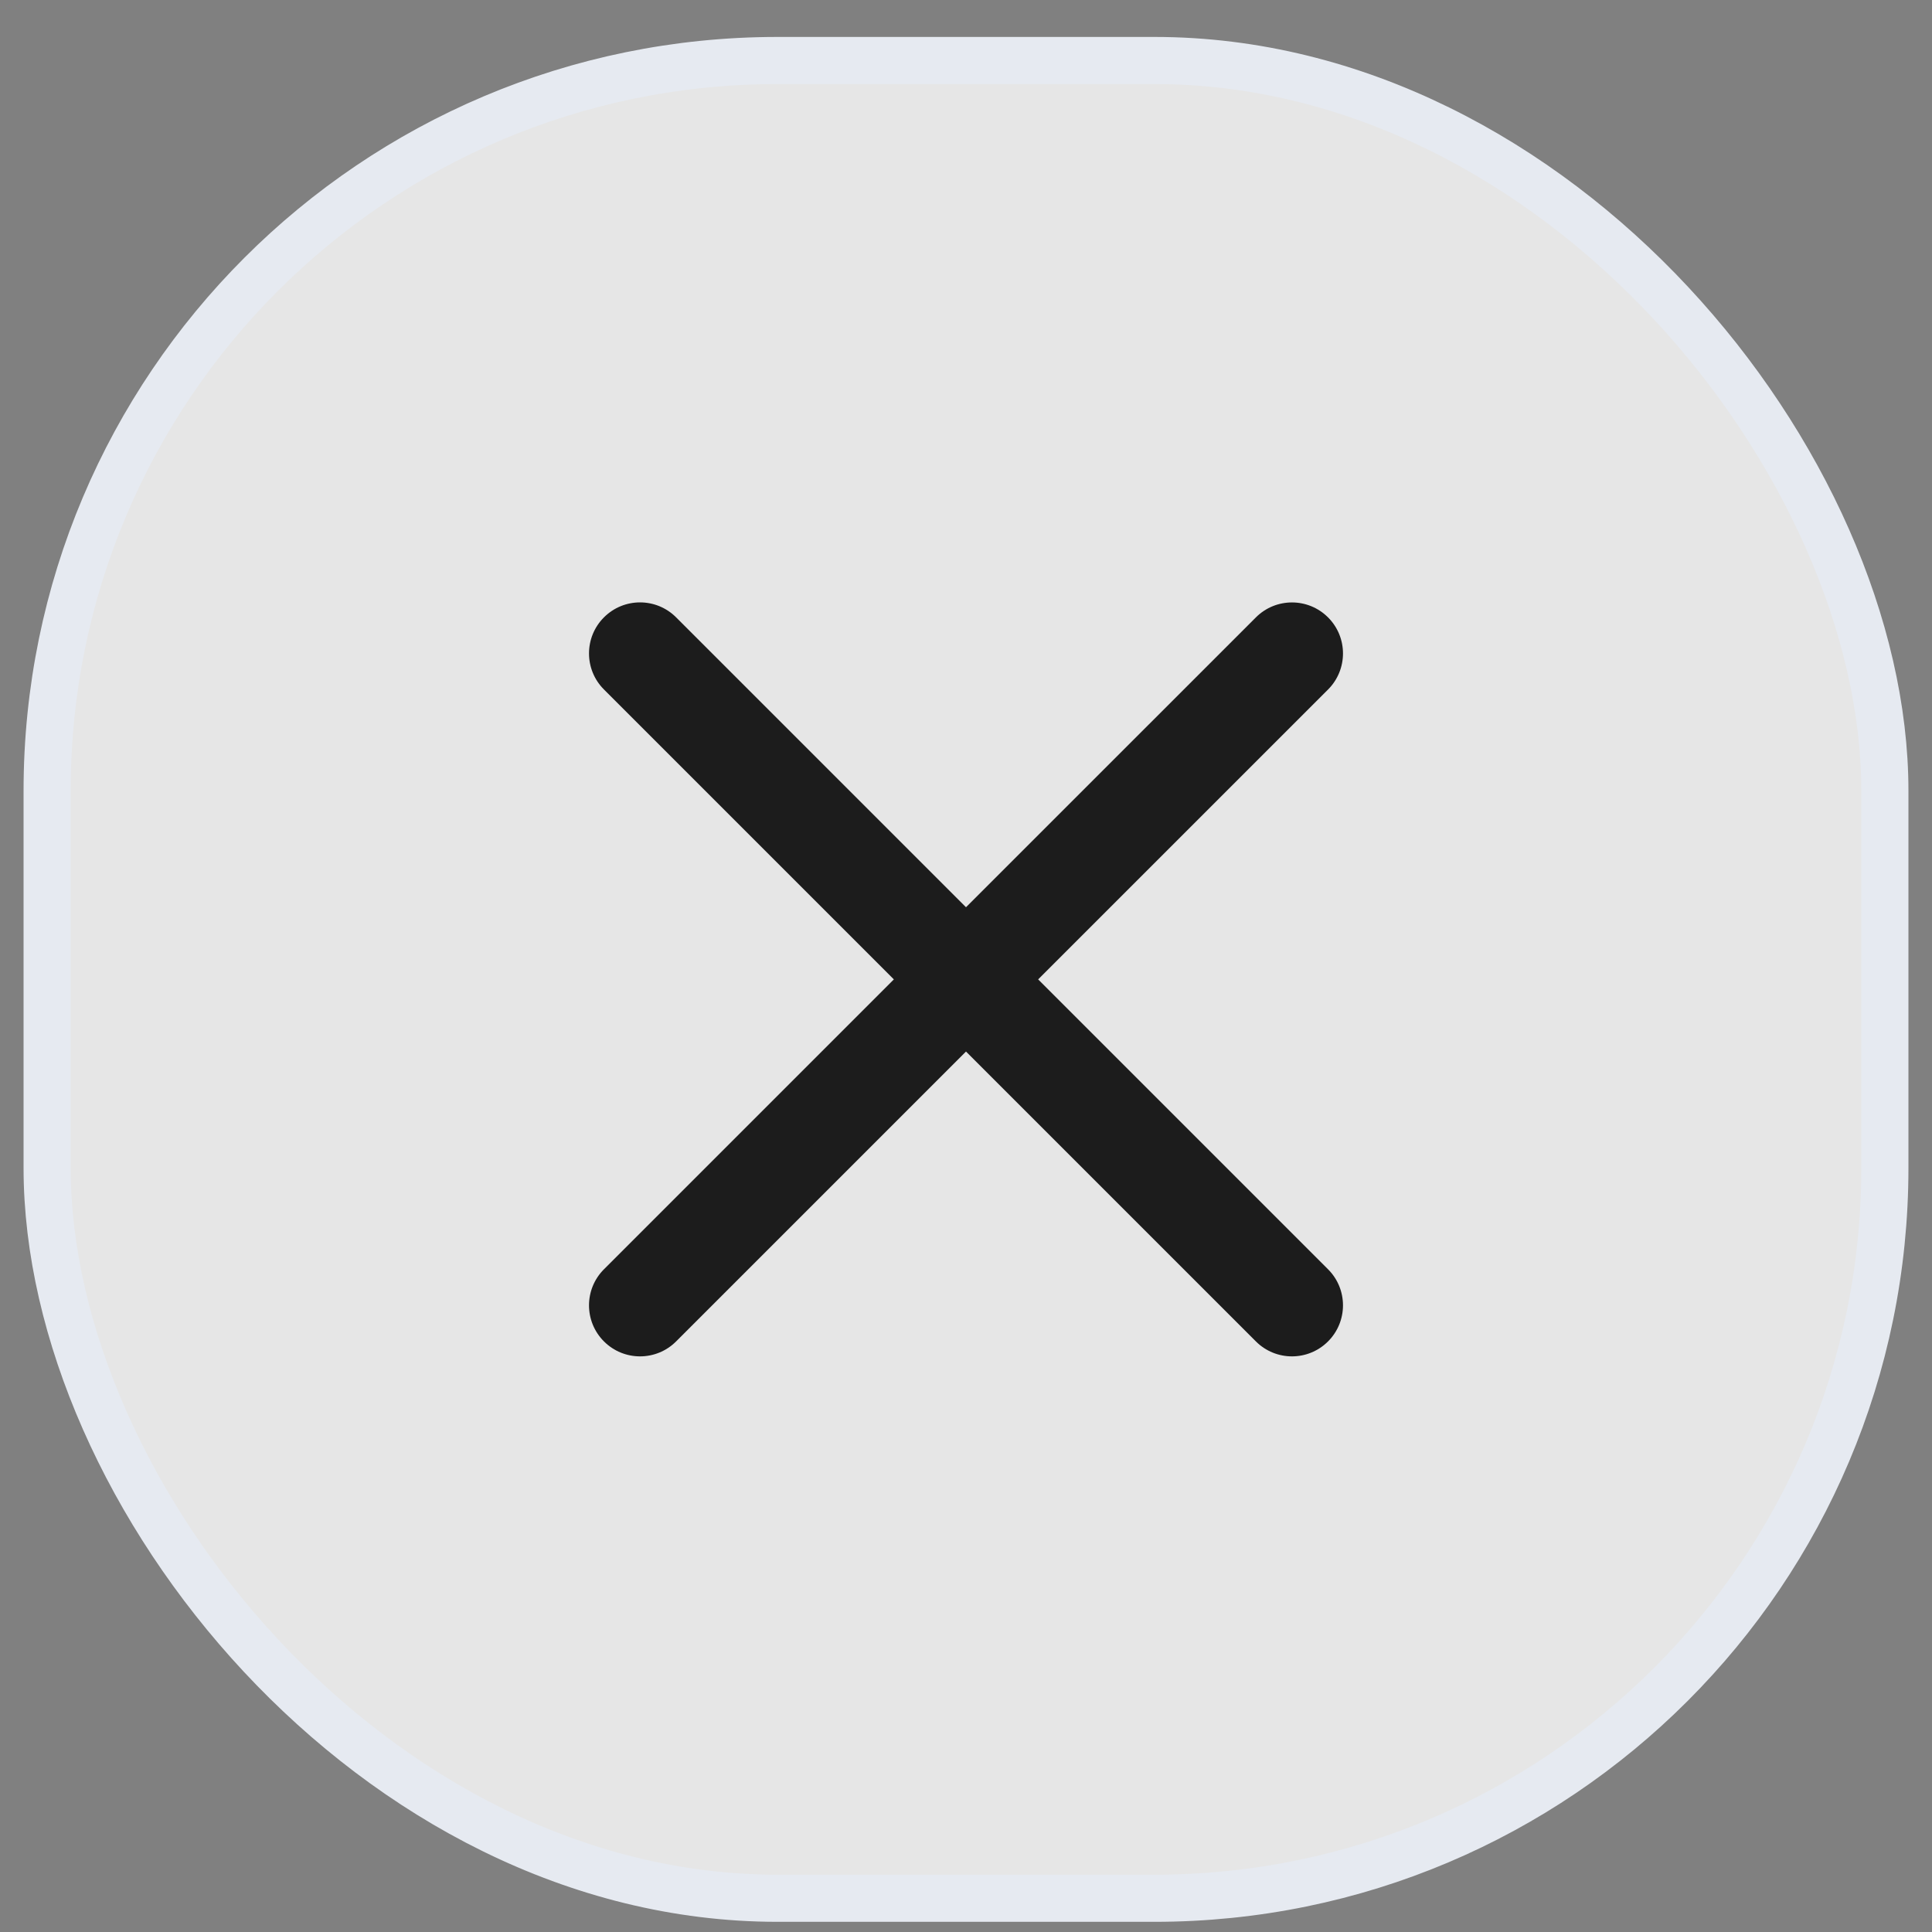
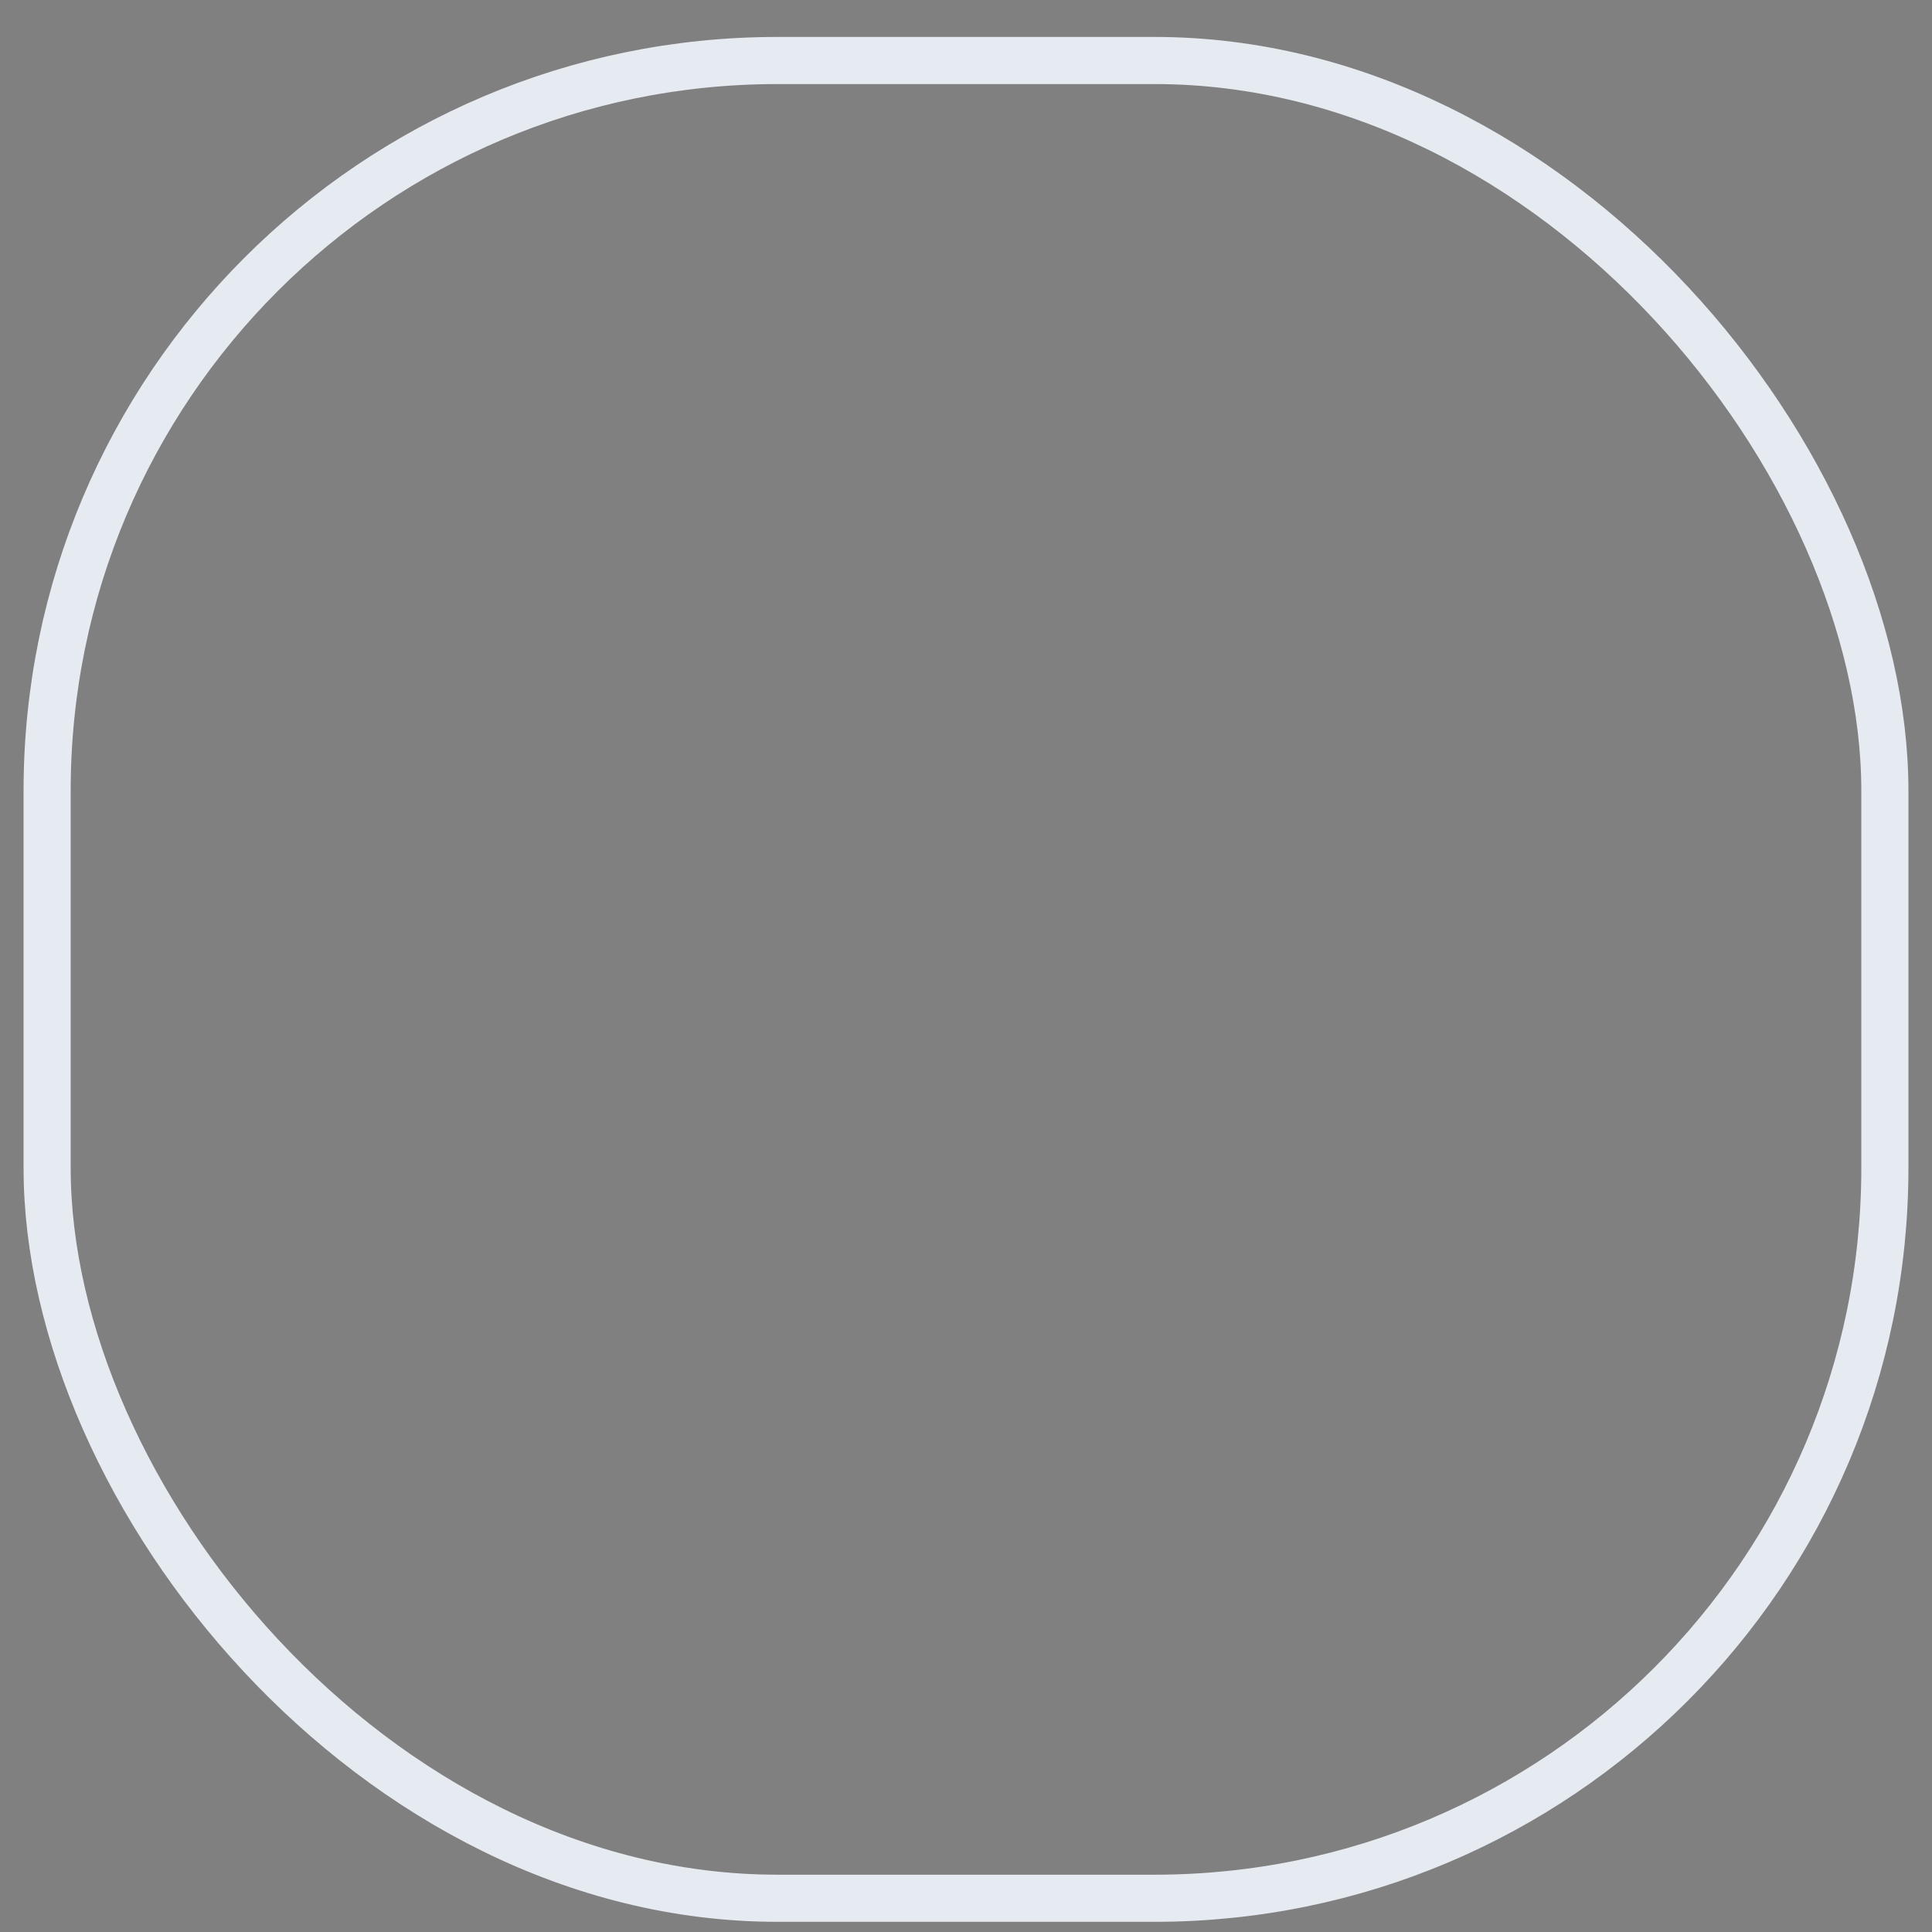
<svg xmlns="http://www.w3.org/2000/svg" width="41" height="41" viewBox="0 0 41 41" fill="none">
  <rect x="0" y="0" width="41" height="41" fill="#808080" stroke="none" />
-   <rect x="1" y="1.284" width="39" height="39" rx="15.5" fill="white" fill-opacity="0.8" />
  <rect x="1" y="1.284" width="39" height="39" rx="15.5" stroke="#E6EAF1" />
  <g clip-path="url(#clip0_999_13179)">
-     <path fill-rule="evenodd" clip-rule="evenodd" d="M14.348 13.101C13.925 12.678 13.24 12.678 12.817 13.101C12.394 13.524 12.394 14.21 12.817 14.632L18.969 20.784L12.817 26.936C12.394 27.359 12.394 28.044 12.817 28.467C13.24 28.89 13.925 28.89 14.348 28.467L20.5 22.315L26.652 28.467C27.075 28.89 27.76 28.89 28.183 28.467C28.606 28.044 28.606 27.358 28.183 26.936L22.031 20.784L28.183 14.633C28.606 14.21 28.606 13.524 28.183 13.102C27.76 12.679 27.075 12.679 26.652 13.102L20.5 19.253L14.348 13.101Z" fill="#1C1C1C" />
+     <path fill-rule="evenodd" clip-rule="evenodd" d="M14.348 13.101C13.925 12.678 13.24 12.678 12.817 13.101C12.394 13.524 12.394 14.21 12.817 14.632L12.817 26.936C12.394 27.359 12.394 28.044 12.817 28.467C13.24 28.89 13.925 28.89 14.348 28.467L20.5 22.315L26.652 28.467C27.075 28.89 27.76 28.89 28.183 28.467C28.606 28.044 28.606 27.358 28.183 26.936L22.031 20.784L28.183 14.633C28.606 14.21 28.606 13.524 28.183 13.102C27.76 12.679 27.075 12.679 26.652 13.102L20.5 19.253L14.348 13.101Z" fill="#1C1C1C" />
  </g>
  <defs>
    <clipPath id="clip0_999_13179">
-       <rect width="16" height="16" fill="white" transform="translate(12.5 12.784)" />
-     </clipPath>
+       </clipPath>
  </defs>
</svg>